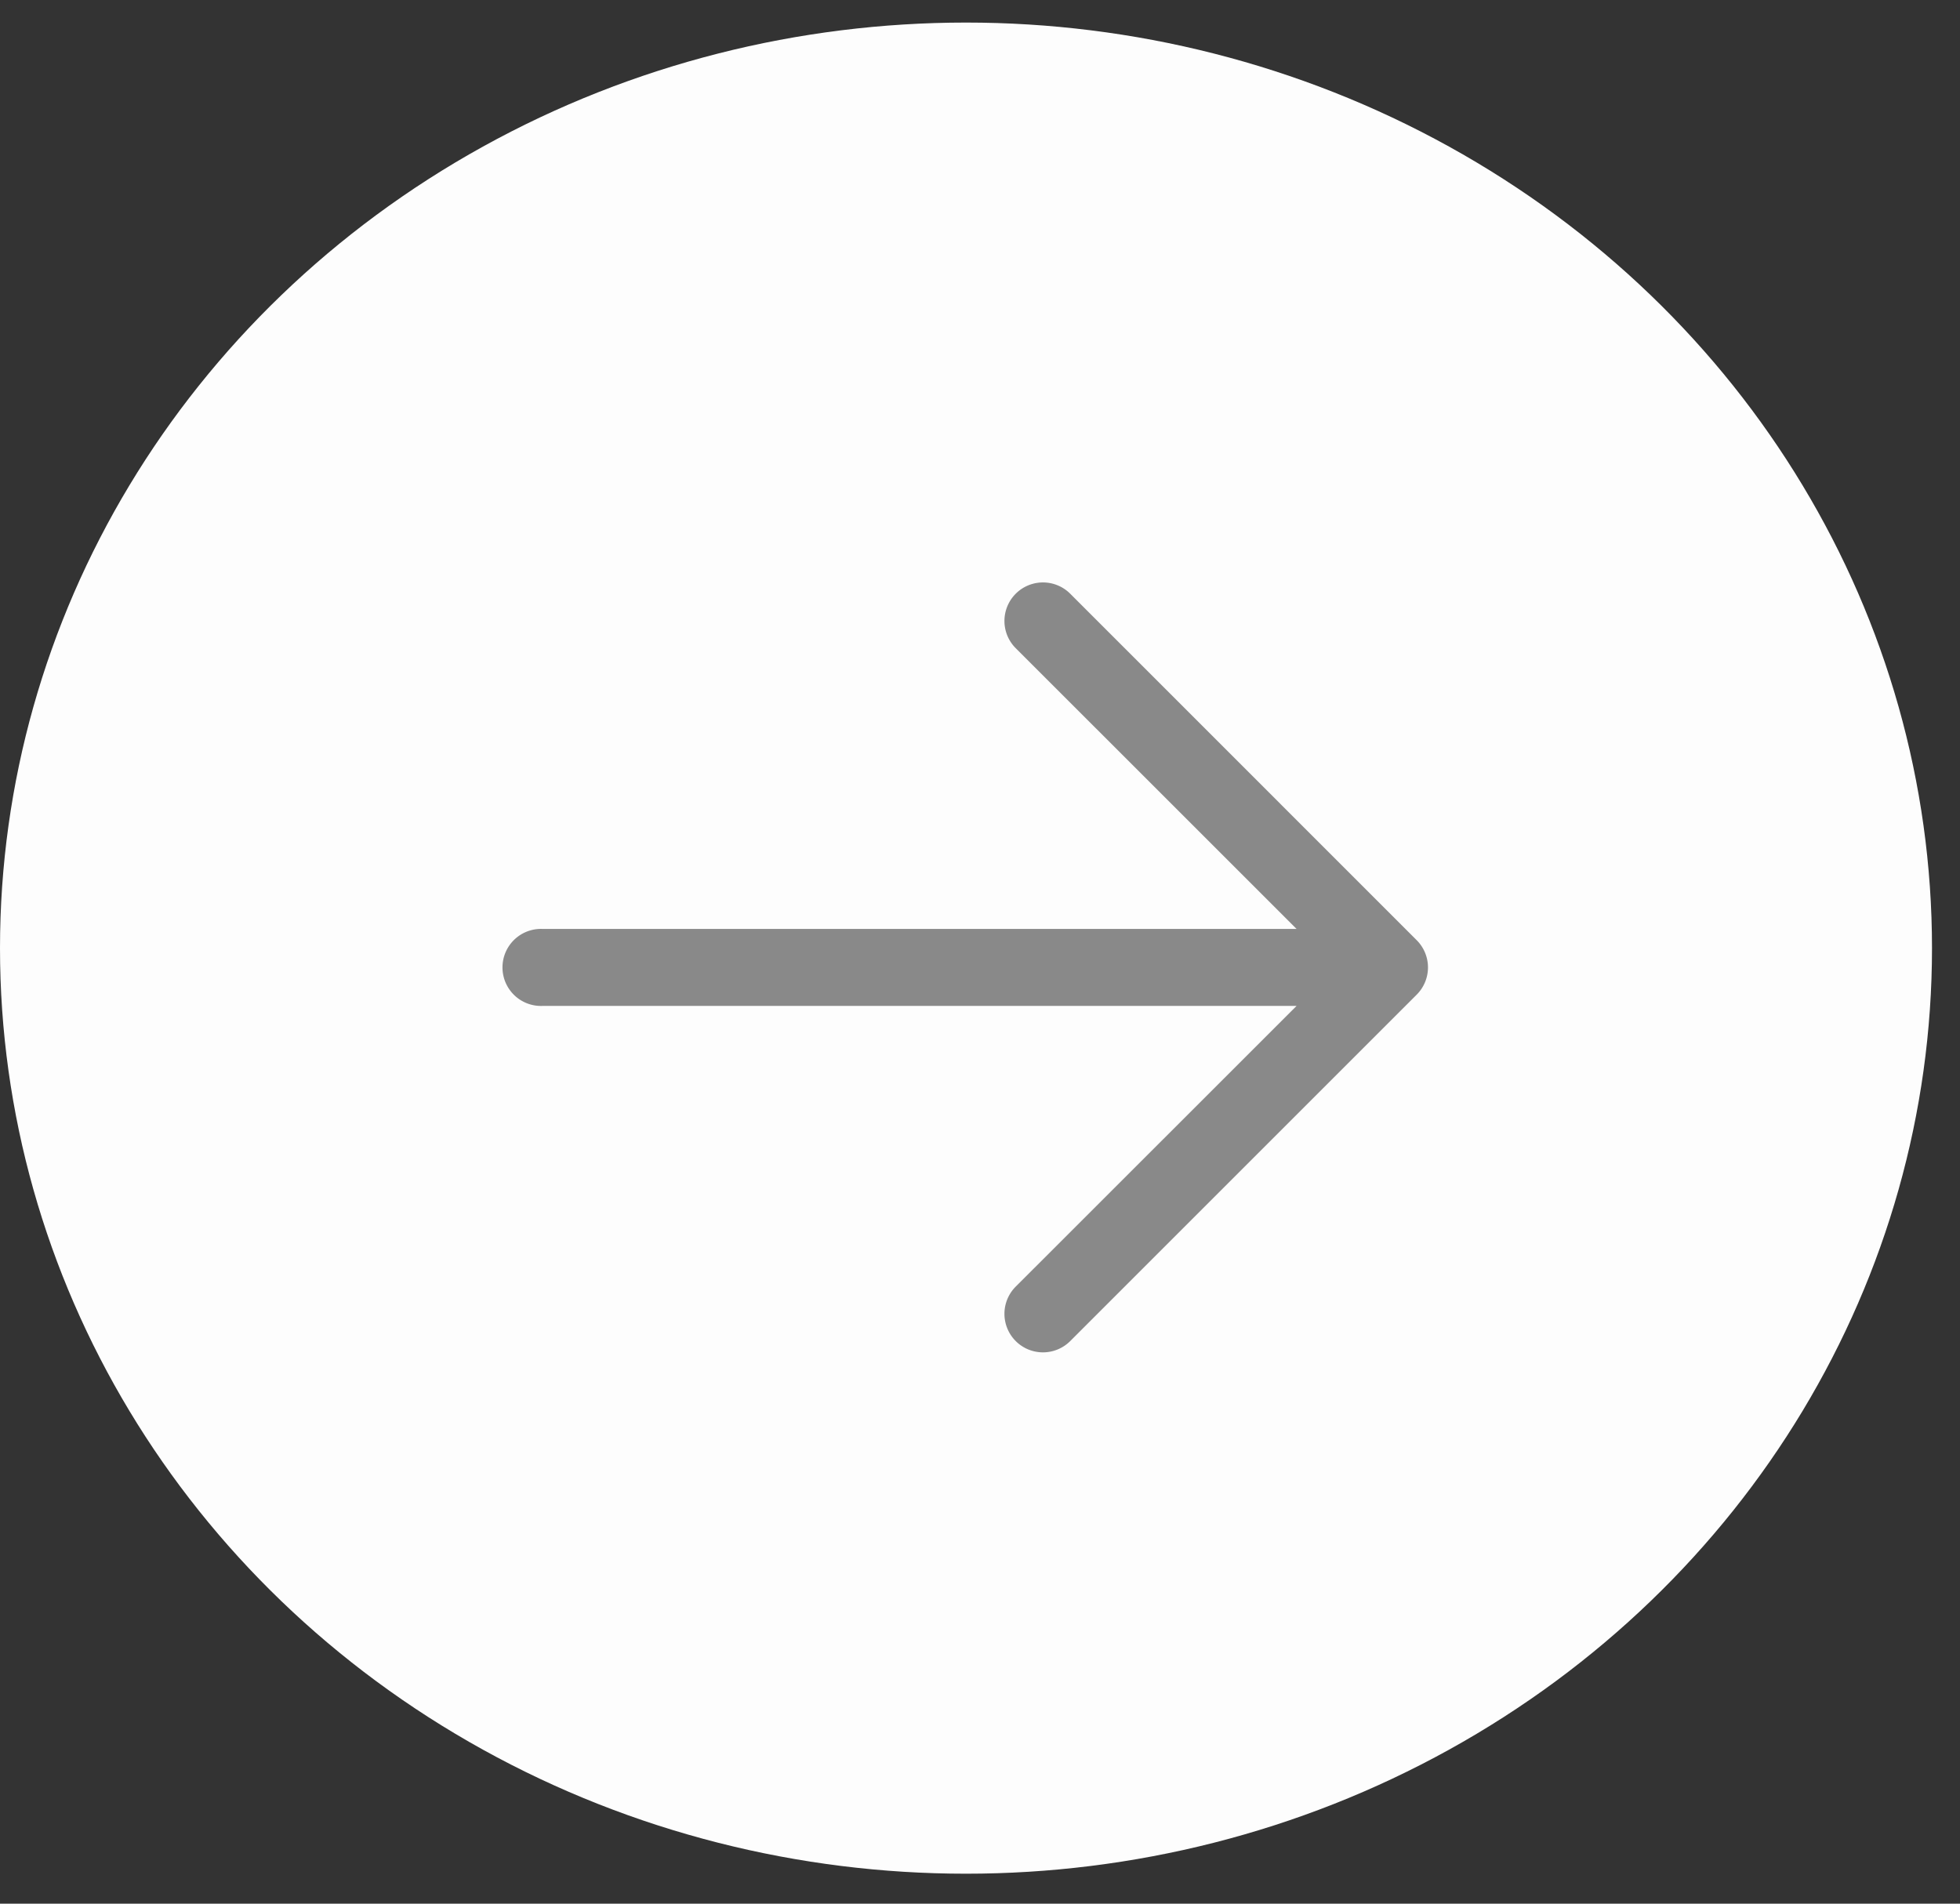
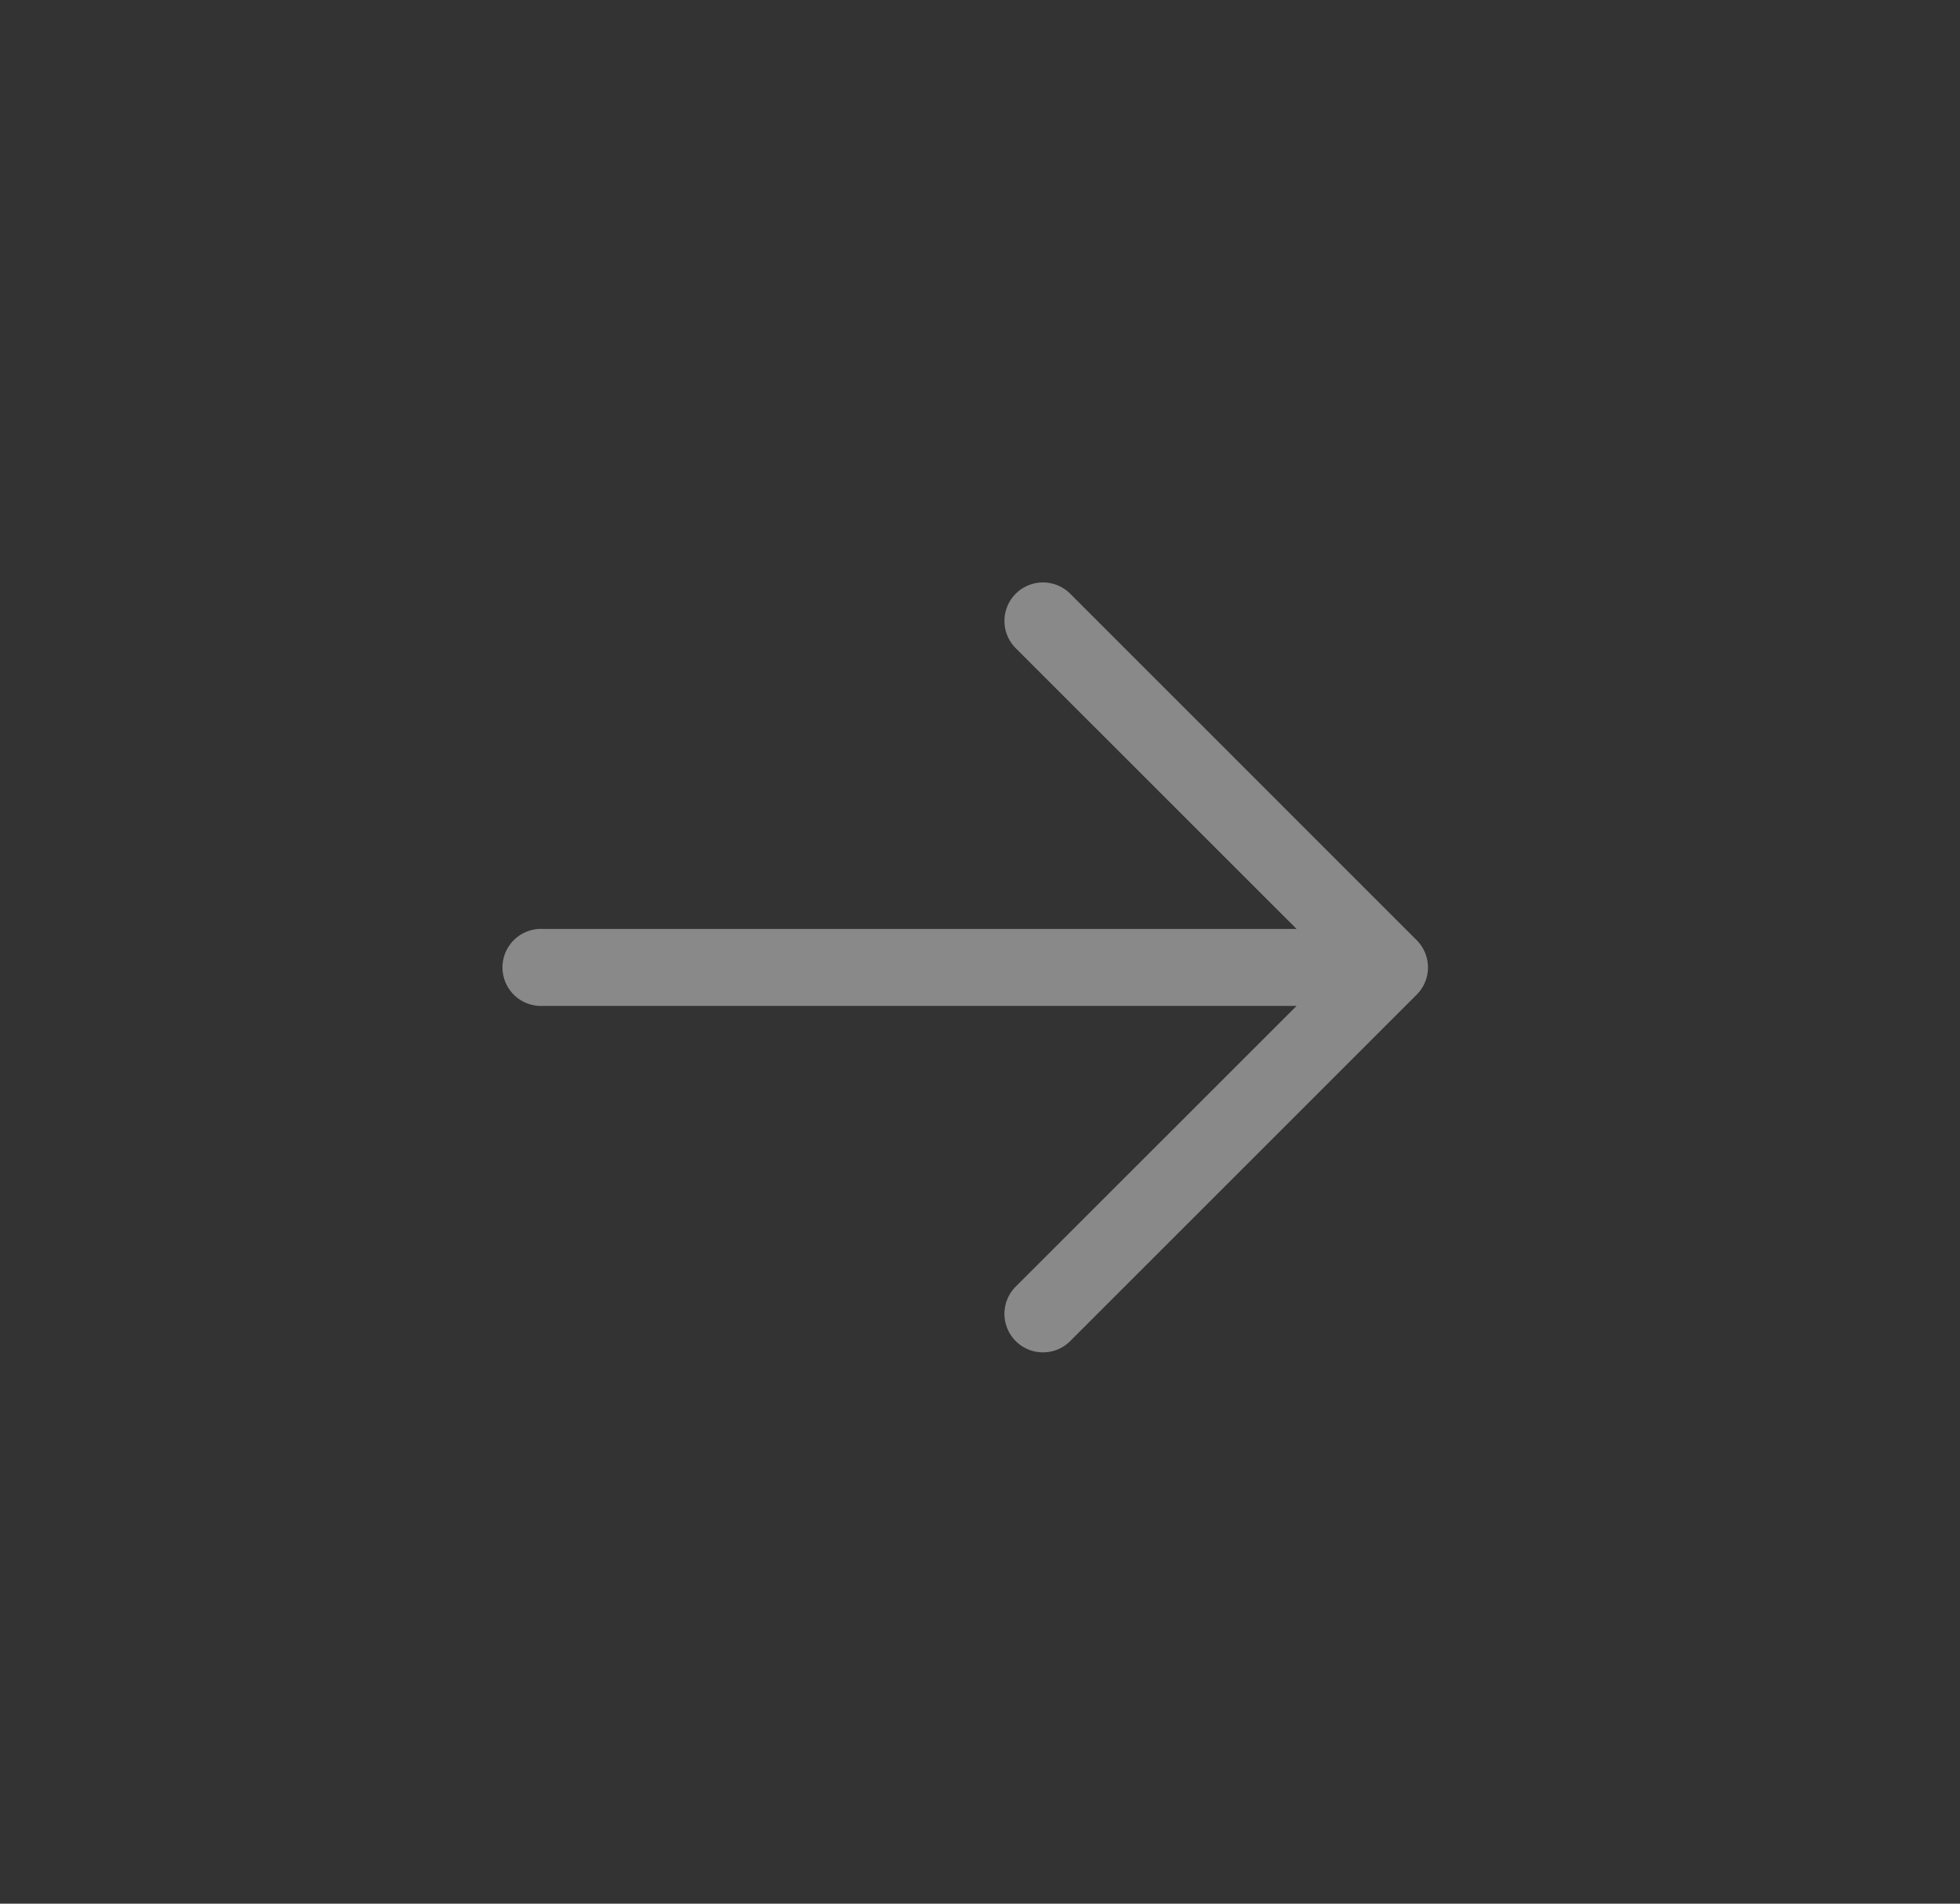
<svg xmlns="http://www.w3.org/2000/svg" width="35" height="34" fill="none">
  <rect width="100%" height="100%" fill="#333333" stroke="none" />
-   <ellipse cx="17.25" cy="16.934" rx="17.25" ry="16.531" fill="#FDFDFD" />
  <path d="M25.298 17.765l-6.187 6.187a.688.688 0 11-.973-.973l5.015-5.013H9.687a.688.688 0 110-1.375h13.466l-5.015-5.014a.688.688 0 11.973-.973l6.187 6.188a.688.688 0 010 .973z" fill="#898989" />
</svg>